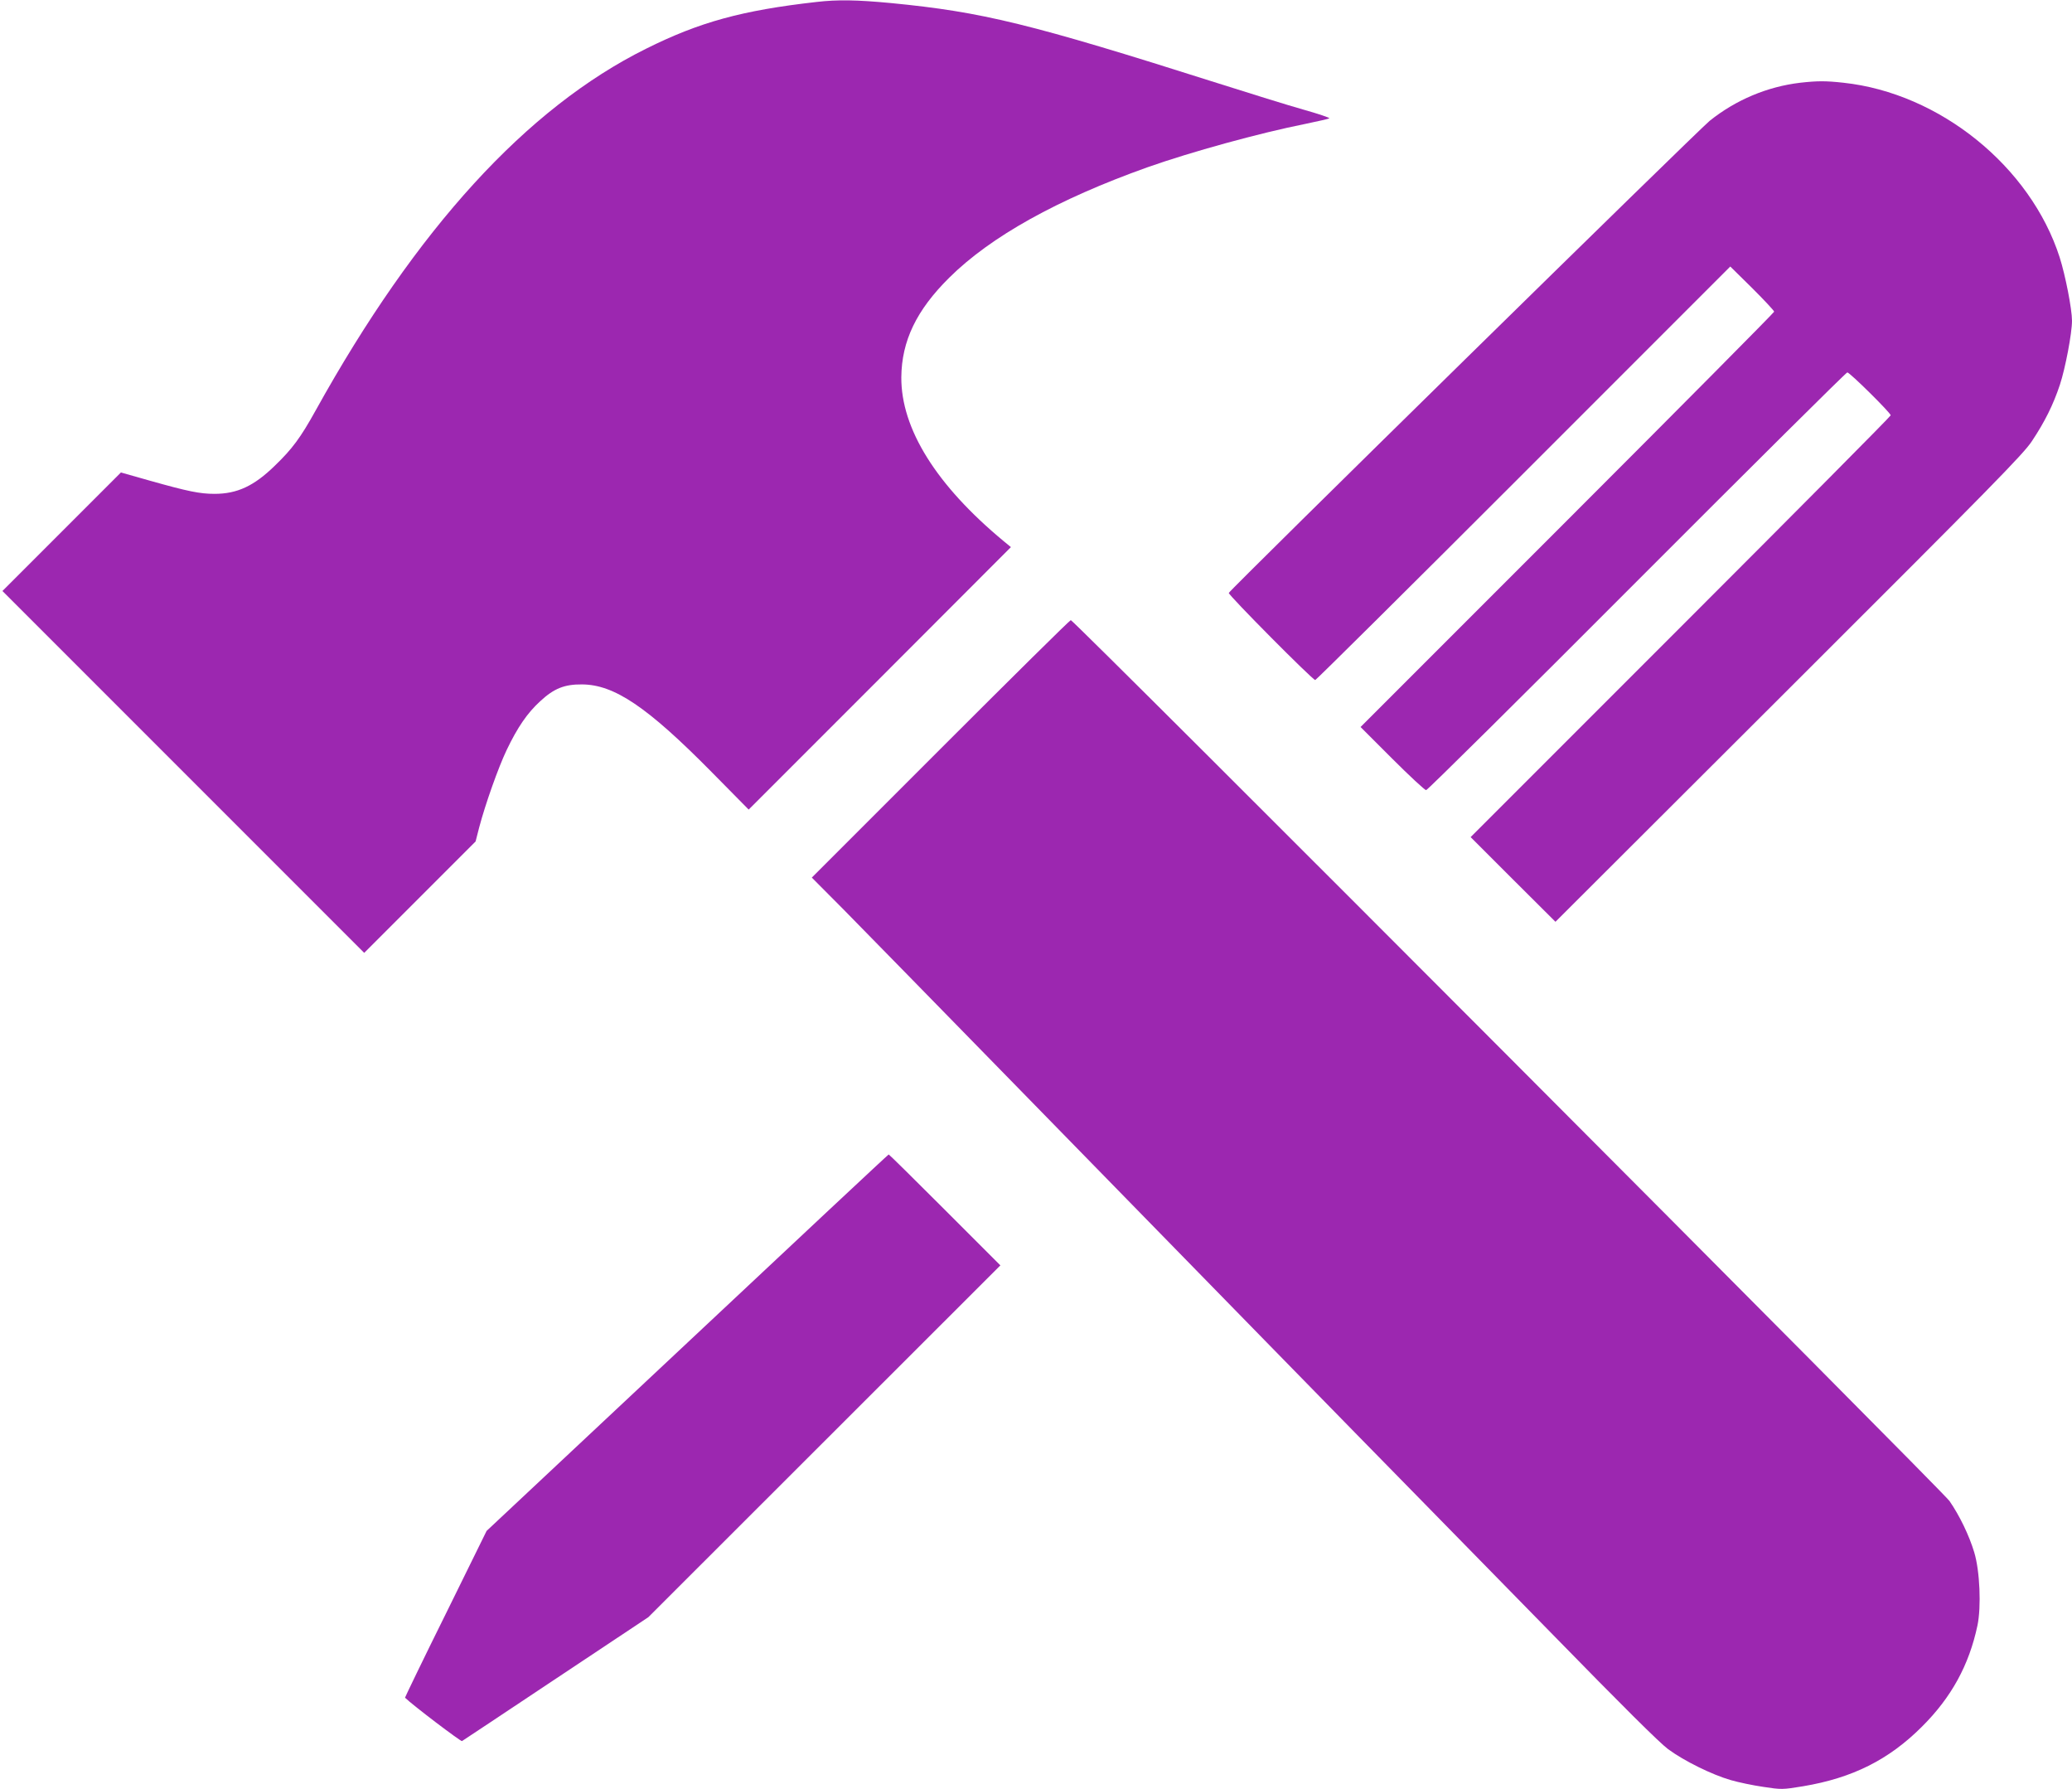
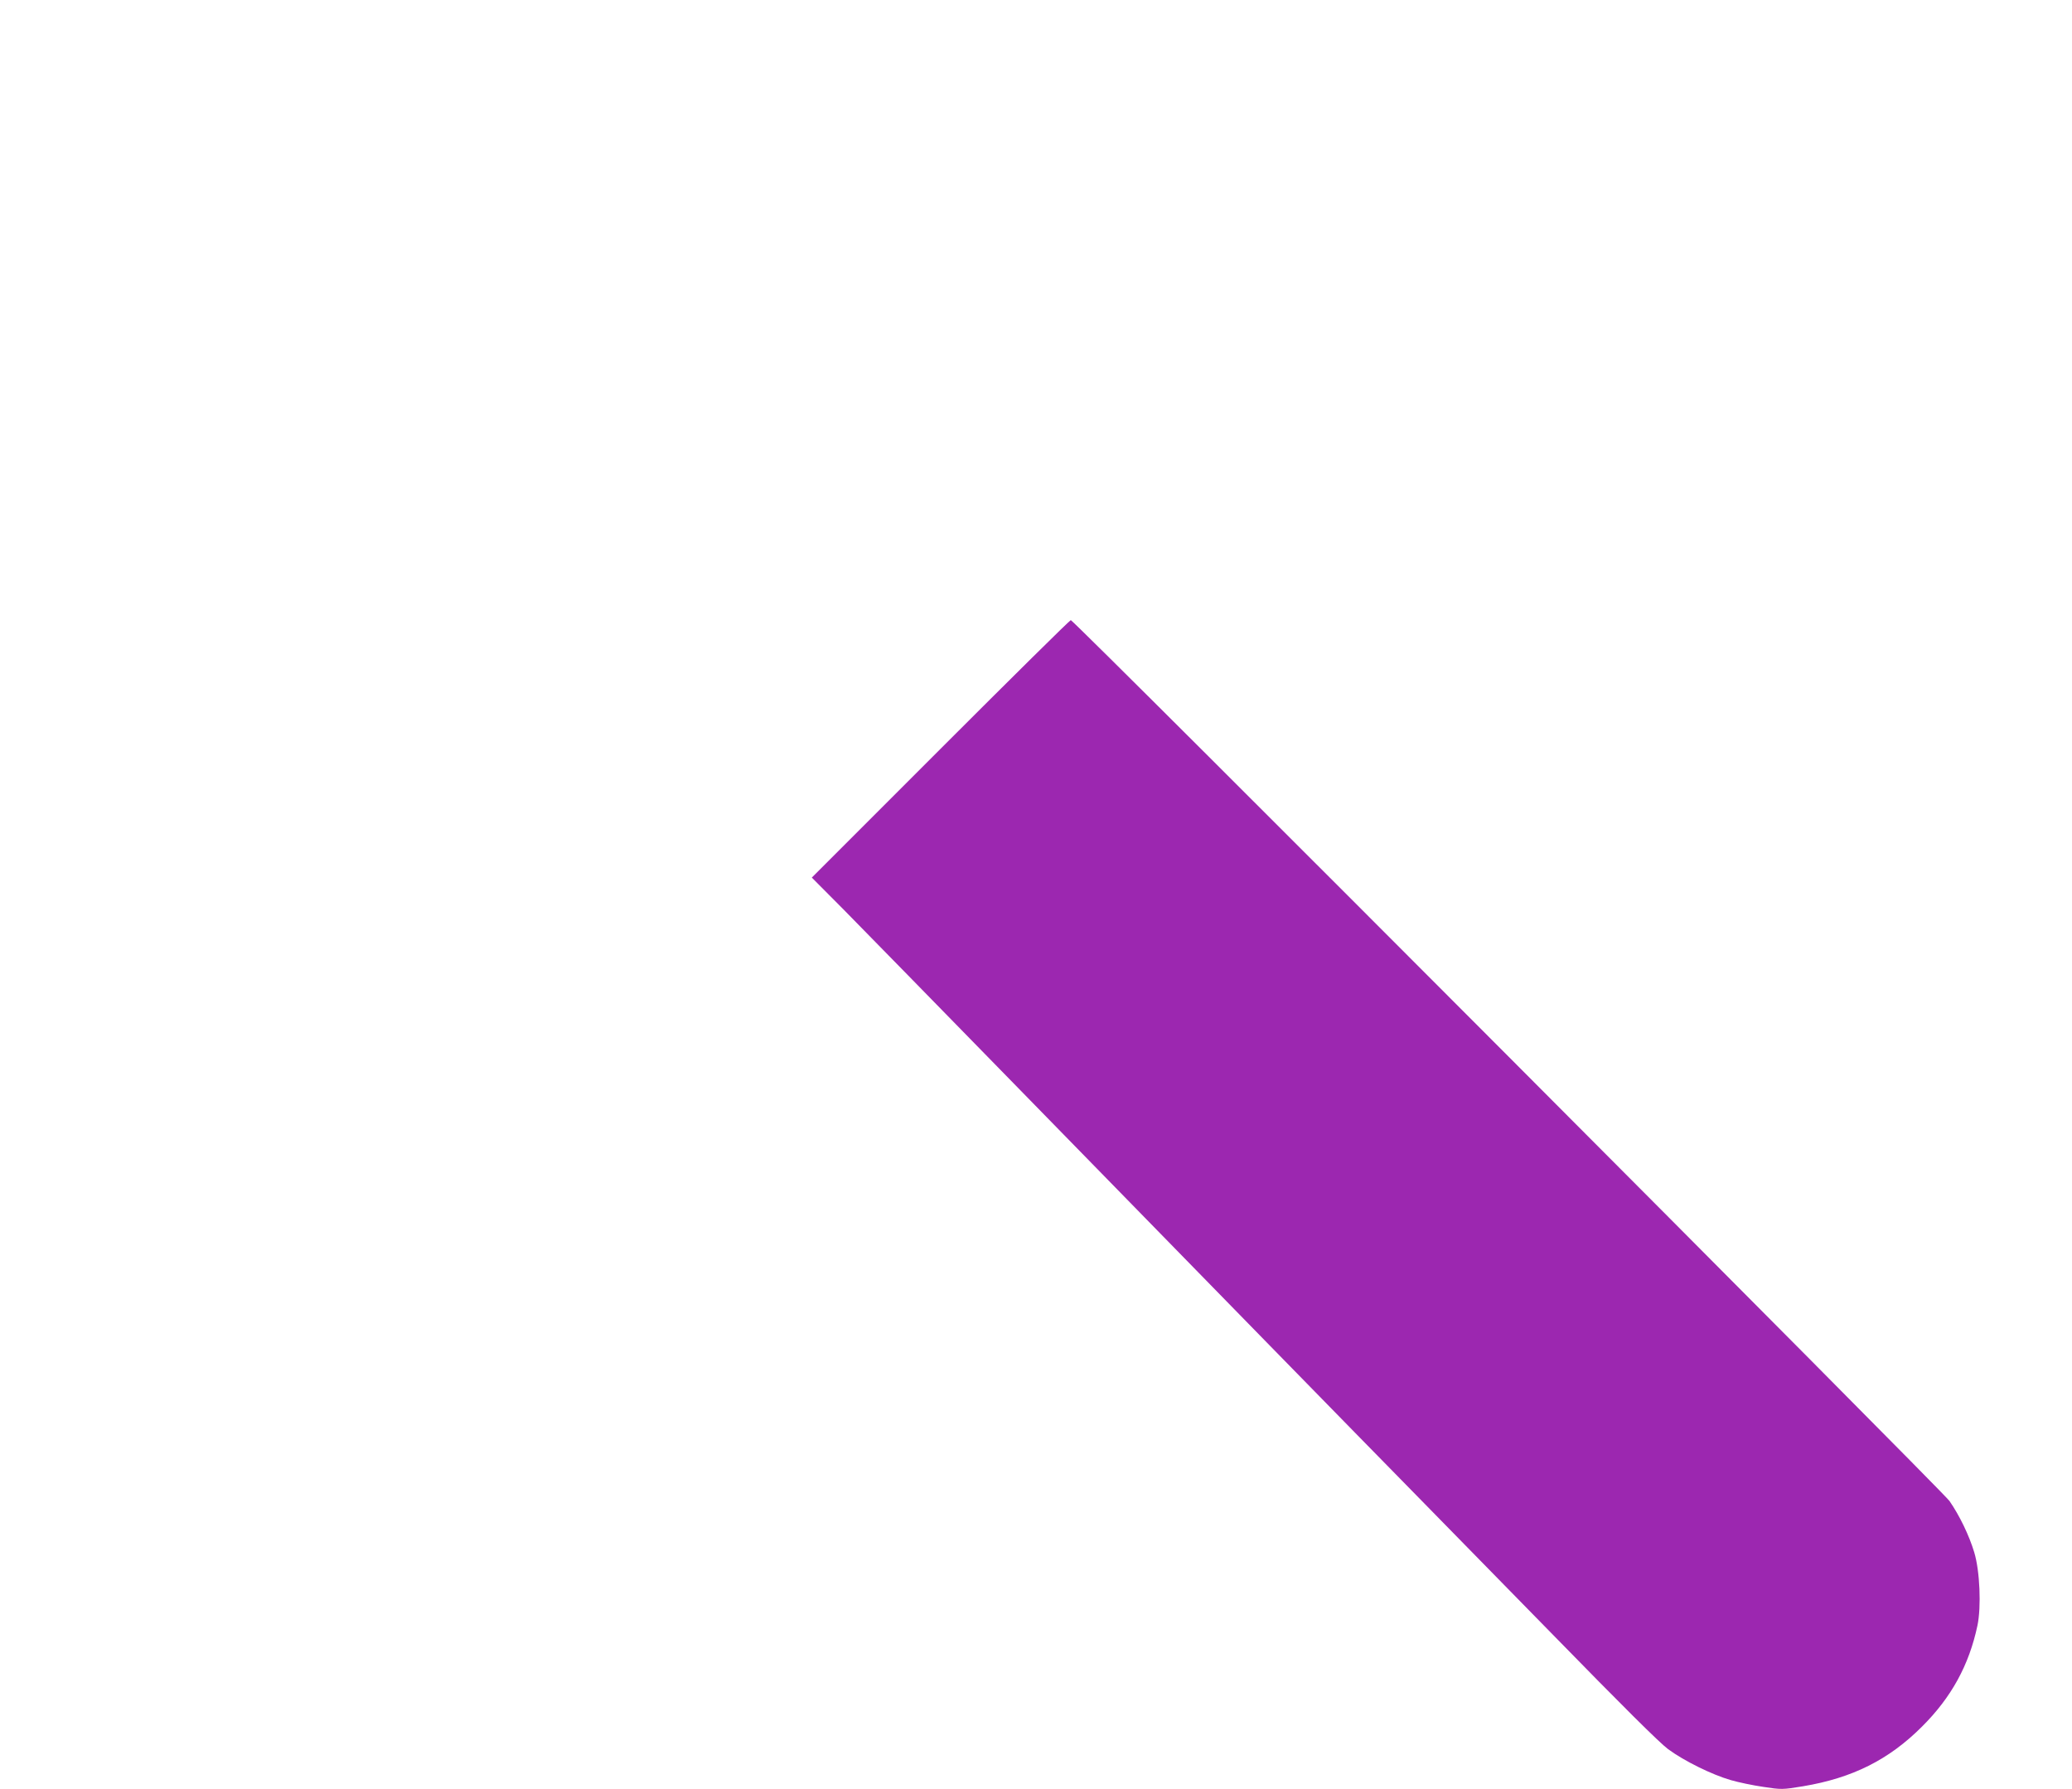
<svg xmlns="http://www.w3.org/2000/svg" version="1.0" width="1280pt" height="1105pt" viewBox="0 0 1280 1105" preserveAspectRatio="xMidYMid meet">
  <g transform="translate(0,1105) scale(0.1,-0.1)" fill="#9c27b0" stroke="none">
-     <path d="M5045 11038 c-461 -52 -723 -124 -1054 -289 -737 -366 -1418 -1111 -2041 -2234 -93 -168 -145 -238 -252 -341 -129 -126 -233 -174 -373 -174 -90 0 -164 15 -398 81 l-180 51 -366 -366 -366 -366 1117 -1117 1118 -1118 344 344 344 344 22 86 c38 144 118 370 170 479 67 140 128 229 207 301 85 79 150 105 258 104 199 -1 402 -137 800 -540 l230 -233 810 810 810 811 -45 37 c-416 345 -634 694 -632 1012 2 224 93 414 296 615 256 254 669 484 1225 682 269 95 690 211 976 268 77 16 143 31 147 34 4 4 -68 28 -160 54 -92 26 -331 100 -532 164 -1159 368 -1450 439 -2015 494 -212 20 -330 22 -460 7z" />
-     <path d="M11121 10539 c-203 -24 -398 -106 -559 -235 -75 -61 -2963 -2895 -2971 -2916 -4 -12 518 -538 534 -538 5 0 585 575 1287 1277 l1277 1277 136 -134 c74 -74 135 -139 135 -145 0 -5 -575 -585 -1277 -1287 l-1278 -1278 195 -195 c107 -107 202 -195 210 -195 8 0 594 580 1302 1290 708 709 1293 1290 1300 1290 15 0 268 -250 268 -265 0 -6 -584 -594 -1297 -1307 l-1298 -1298 262 -262 262 -261 1442 1439 c1259 1256 1449 1450 1501 1529 80 120 132 225 173 348 34 103 75 319 75 396 0 72 -41 281 -76 391 -180 561 -741 1015 -1336 1079 -109 12 -160 12 -267 0z" />
    <path d="M5810 6425 l-795 -795 196 -197 c107 -109 598 -610 1089 -1113 492 -503 1187 -1214 1544 -1580 358 -366 756 -773 886 -905 130 -132 519 -530 866 -884 425 -435 655 -664 709 -704 99 -73 272 -158 387 -191 48 -14 139 -33 202 -42 112 -17 117 -17 245 4 304 51 529 163 734 368 182 181 291 380 343 625 24 115 15 337 -20 452 -31 103 -90 226 -153 317 -47 66 -5408 5440 -5428 5440 -6 0 -368 -358 -805 -795z" />
-     <path d="M4246 2757 l-1240 -1162 -253 -514 c-140 -282 -252 -515 -251 -516 48 -47 345 -272 352 -268 6 4 268 177 581 386 l570 379 1087 1086 1088 1087 -342 342 c-189 189 -345 343 -348 343 -3 0 -563 -524 -1244 -1163z" />
  </g>
</svg>